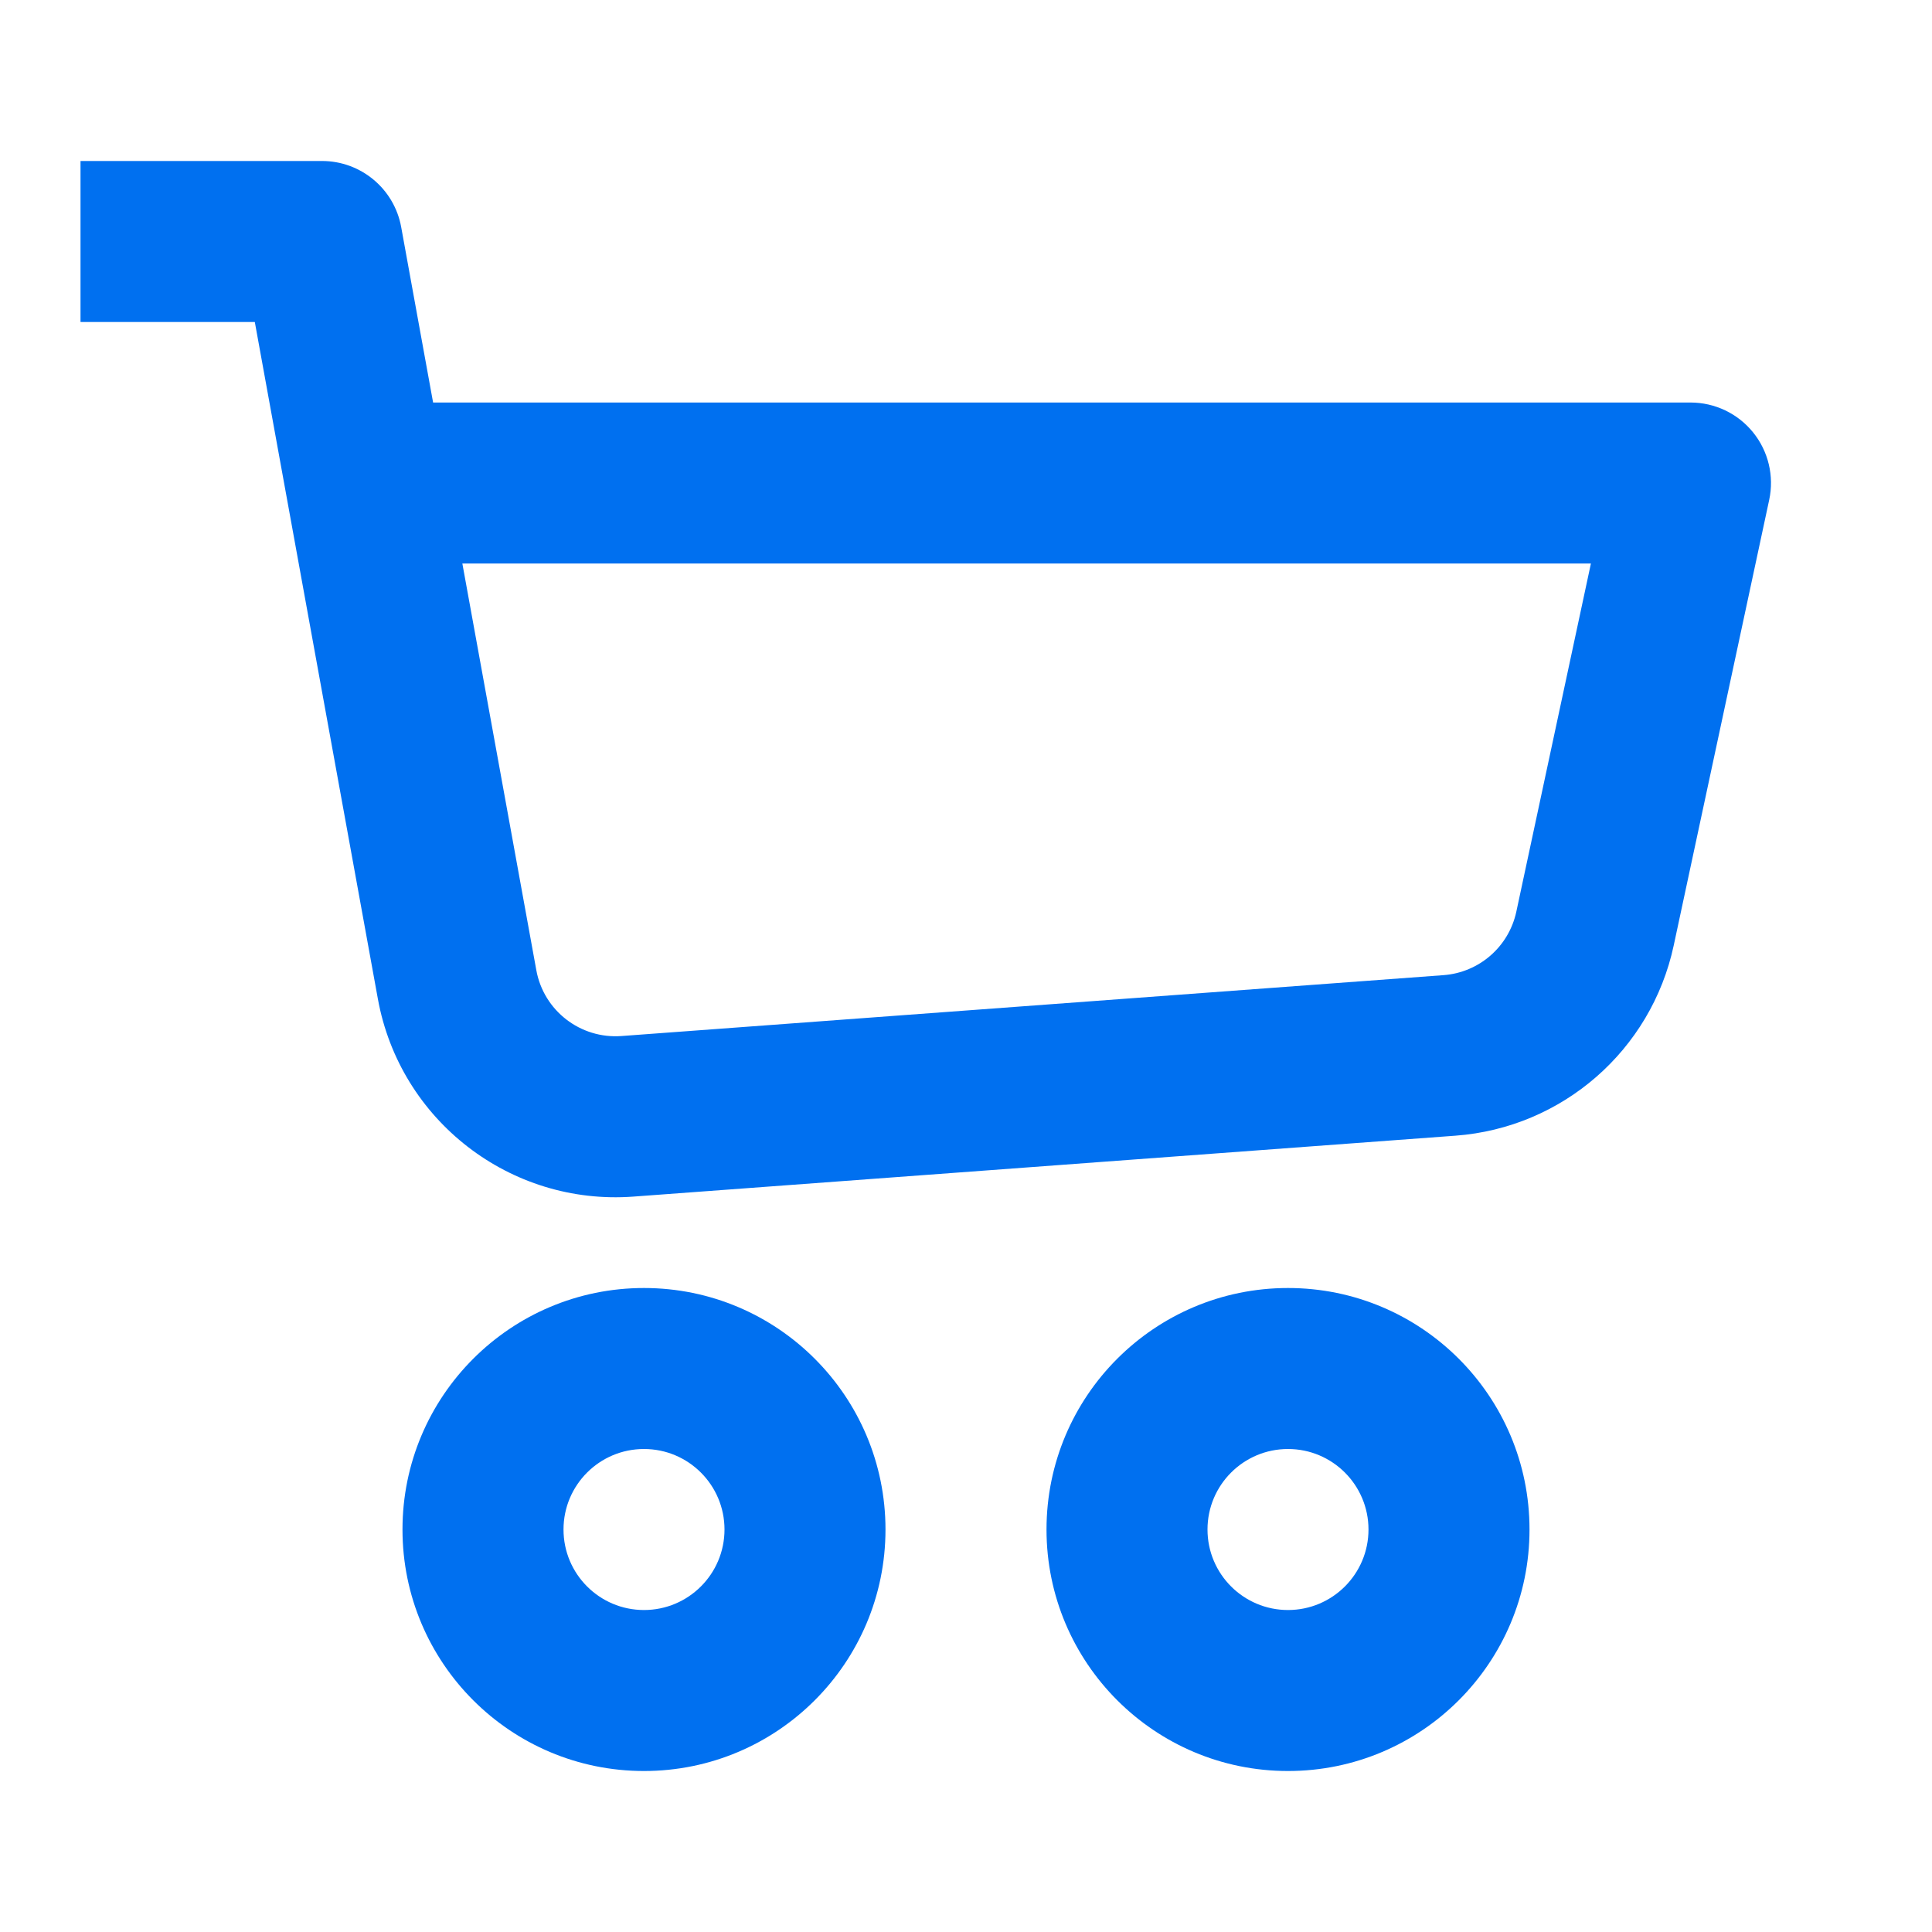
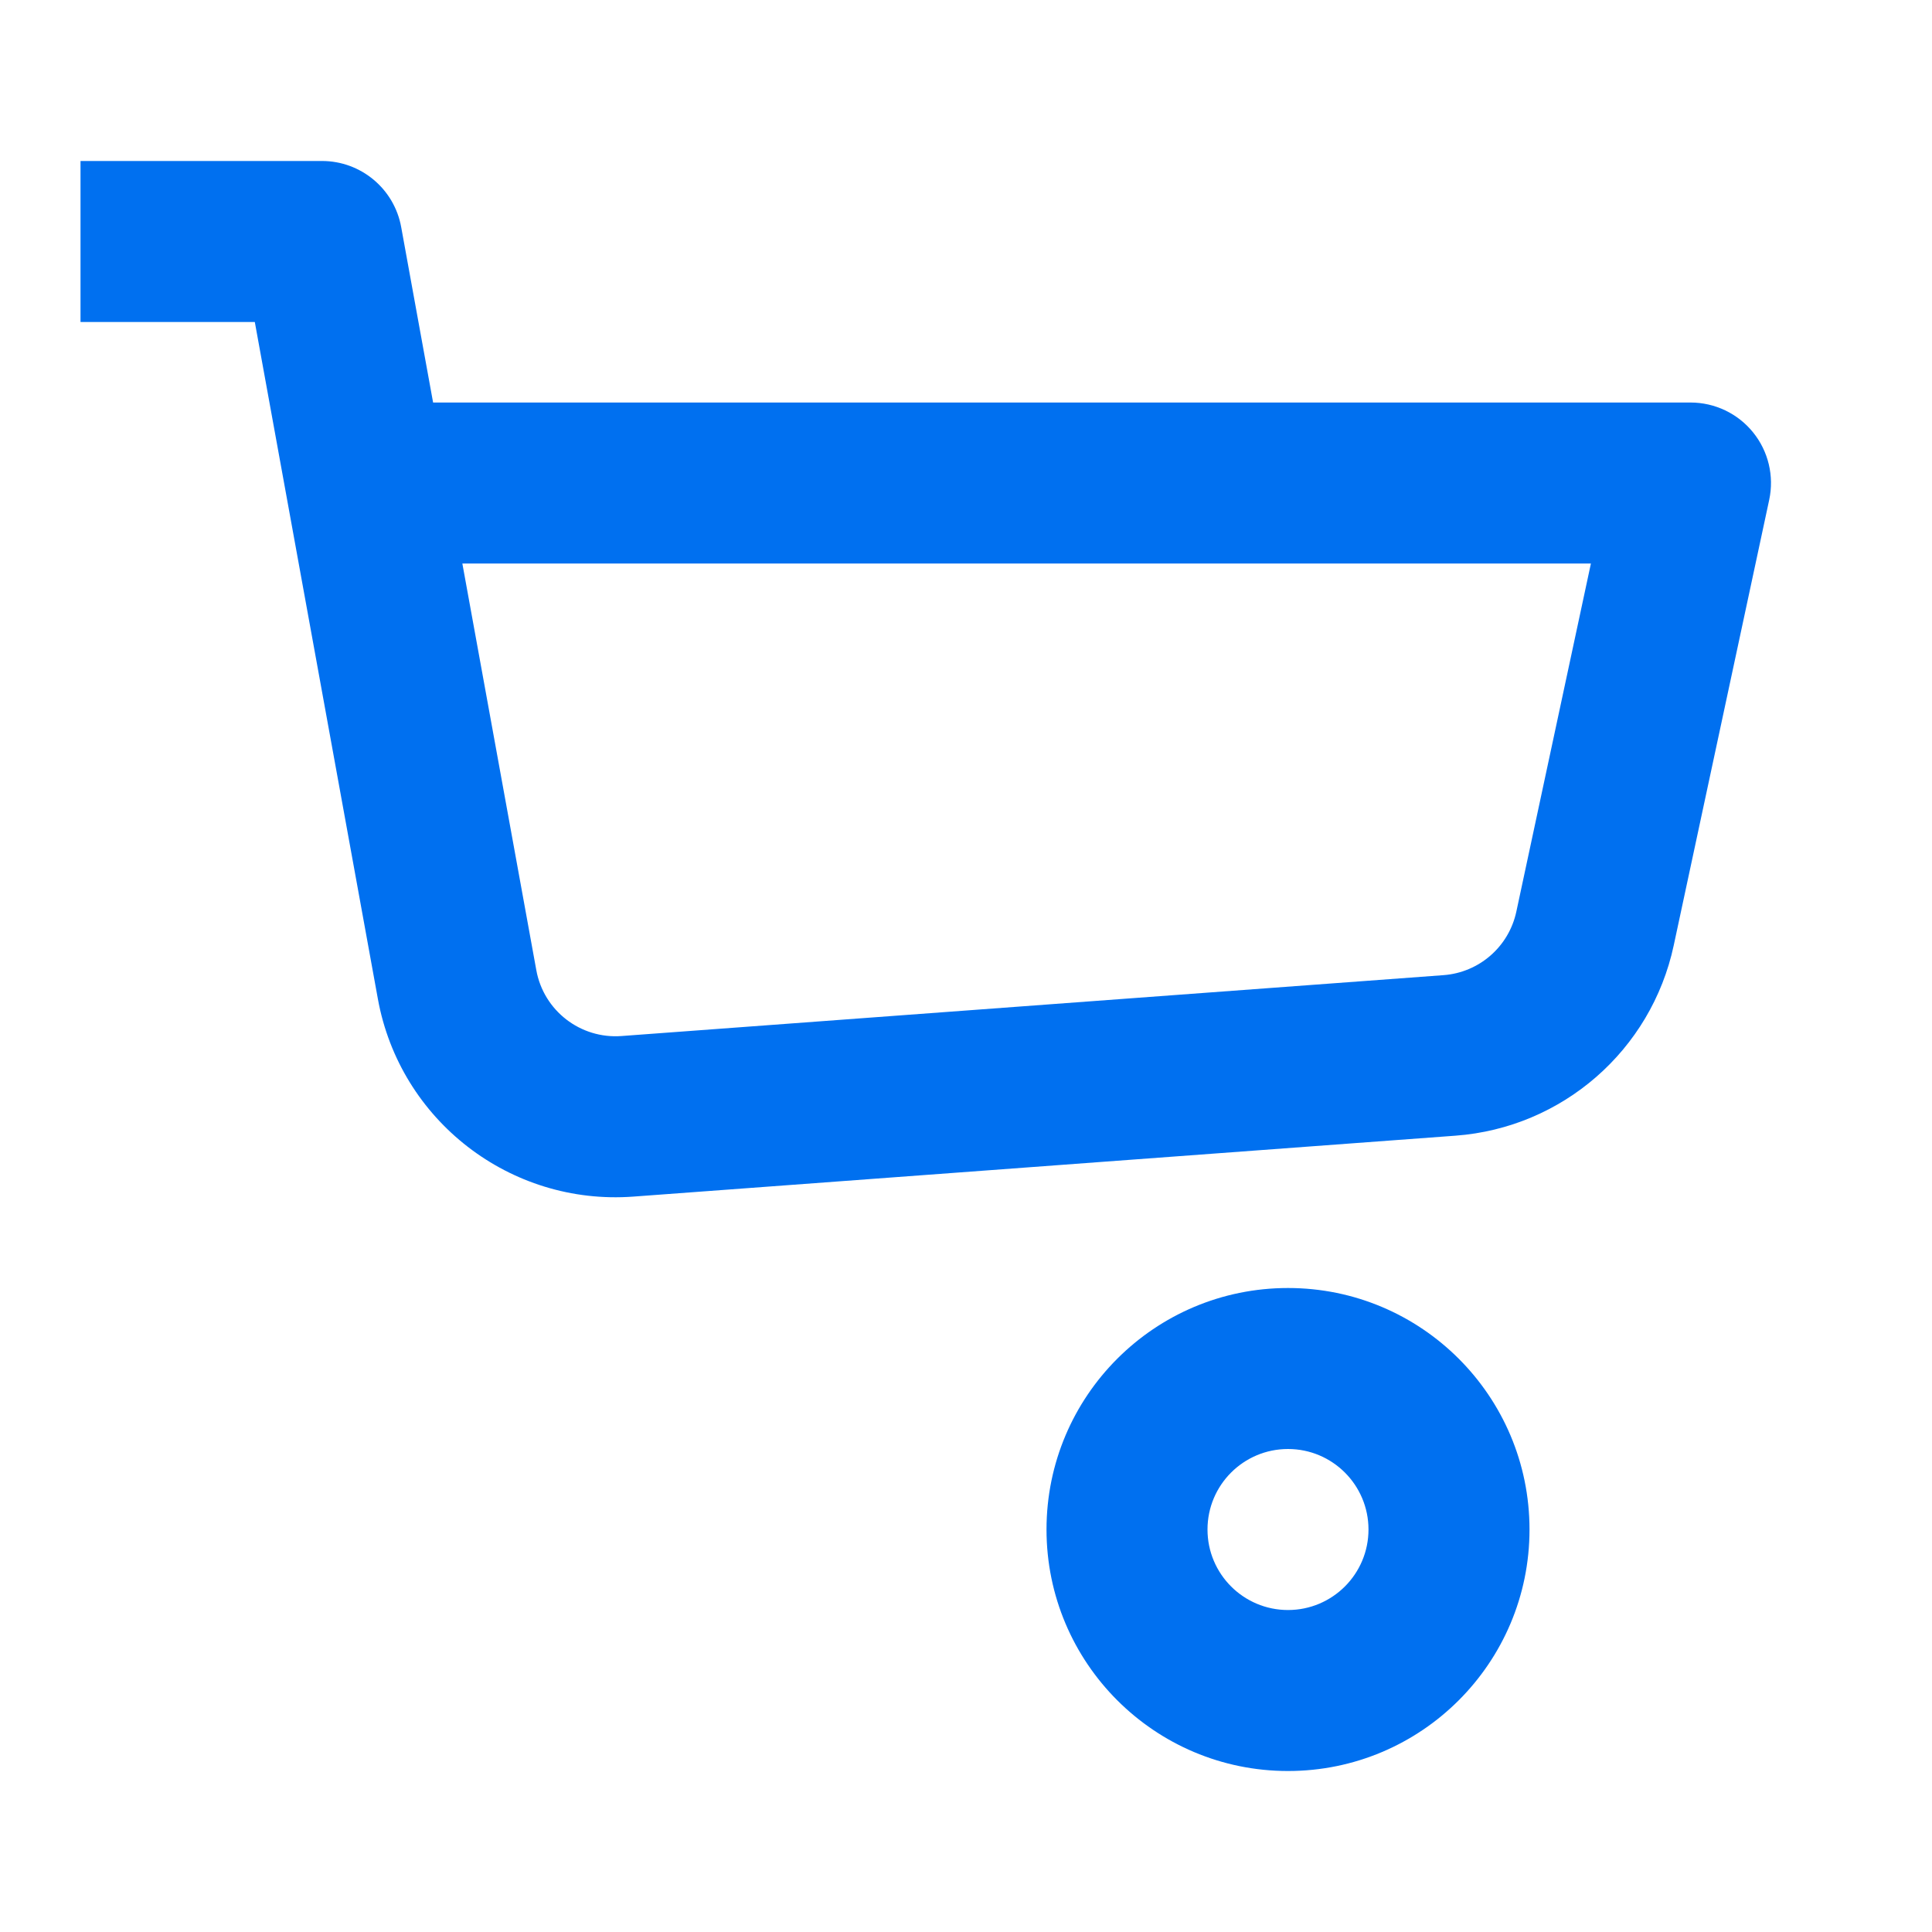
<svg xmlns="http://www.w3.org/2000/svg" width="64" height="64" viewBox="0 0 64 64" fill="none">
  <path fill-rule="evenodd" clip-rule="evenodd" d="M42.667 48C41.194 48 40 49.194 40 50.667C40 52.14 41.194 53.334 42.667 53.334C44.139 53.334 45.333 52.14 45.333 50.667C45.333 49.194 44.139 48 42.667 48ZM34.667 50.667C34.667 46.249 38.248 42.667 42.667 42.667C47.085 42.667 50.667 46.249 50.667 50.667C50.667 55.085 47.085 58.667 42.667 58.667C38.248 58.667 34.667 55.085 34.667 50.667Z" fill="#0070F0" />
-   <path fill-rule="evenodd" clip-rule="evenodd" d="M21.333 48C19.86 48 18.667 49.194 18.667 50.667C18.667 52.14 19.86 53.334 21.333 53.334C22.806 53.334 24 52.14 24 50.667C24 49.194 22.806 48 21.333 48ZM13.333 50.667C13.333 46.249 16.915 42.667 21.333 42.667C25.752 42.667 29.333 46.249 29.333 50.667C29.333 55.085 25.752 58.667 21.333 58.667C16.915 58.667 13.333 55.085 13.333 50.667Z" fill="#0070F0" />
  <path fill-rule="evenodd" clip-rule="evenodd" d="M2.667 5.333H10.667C11.955 5.333 13.06 6.255 13.29 7.523L14.347 13.334H56C56.805 13.334 57.568 13.697 58.074 14.324C58.58 14.95 58.776 15.771 58.607 16.559L55.444 31.319C54.7 34.792 51.755 37.359 48.213 37.621L20.98 39.639C16.901 39.941 13.25 37.116 12.518 33.092L8.441 10.667H2.667V5.333ZM15.316 18.667L17.766 32.137C18.009 33.479 19.226 34.42 20.586 34.32L47.819 32.303C49 32.215 49.981 31.36 50.23 30.202L52.701 18.667H15.316Z" fill="#0070F0" />
</svg>